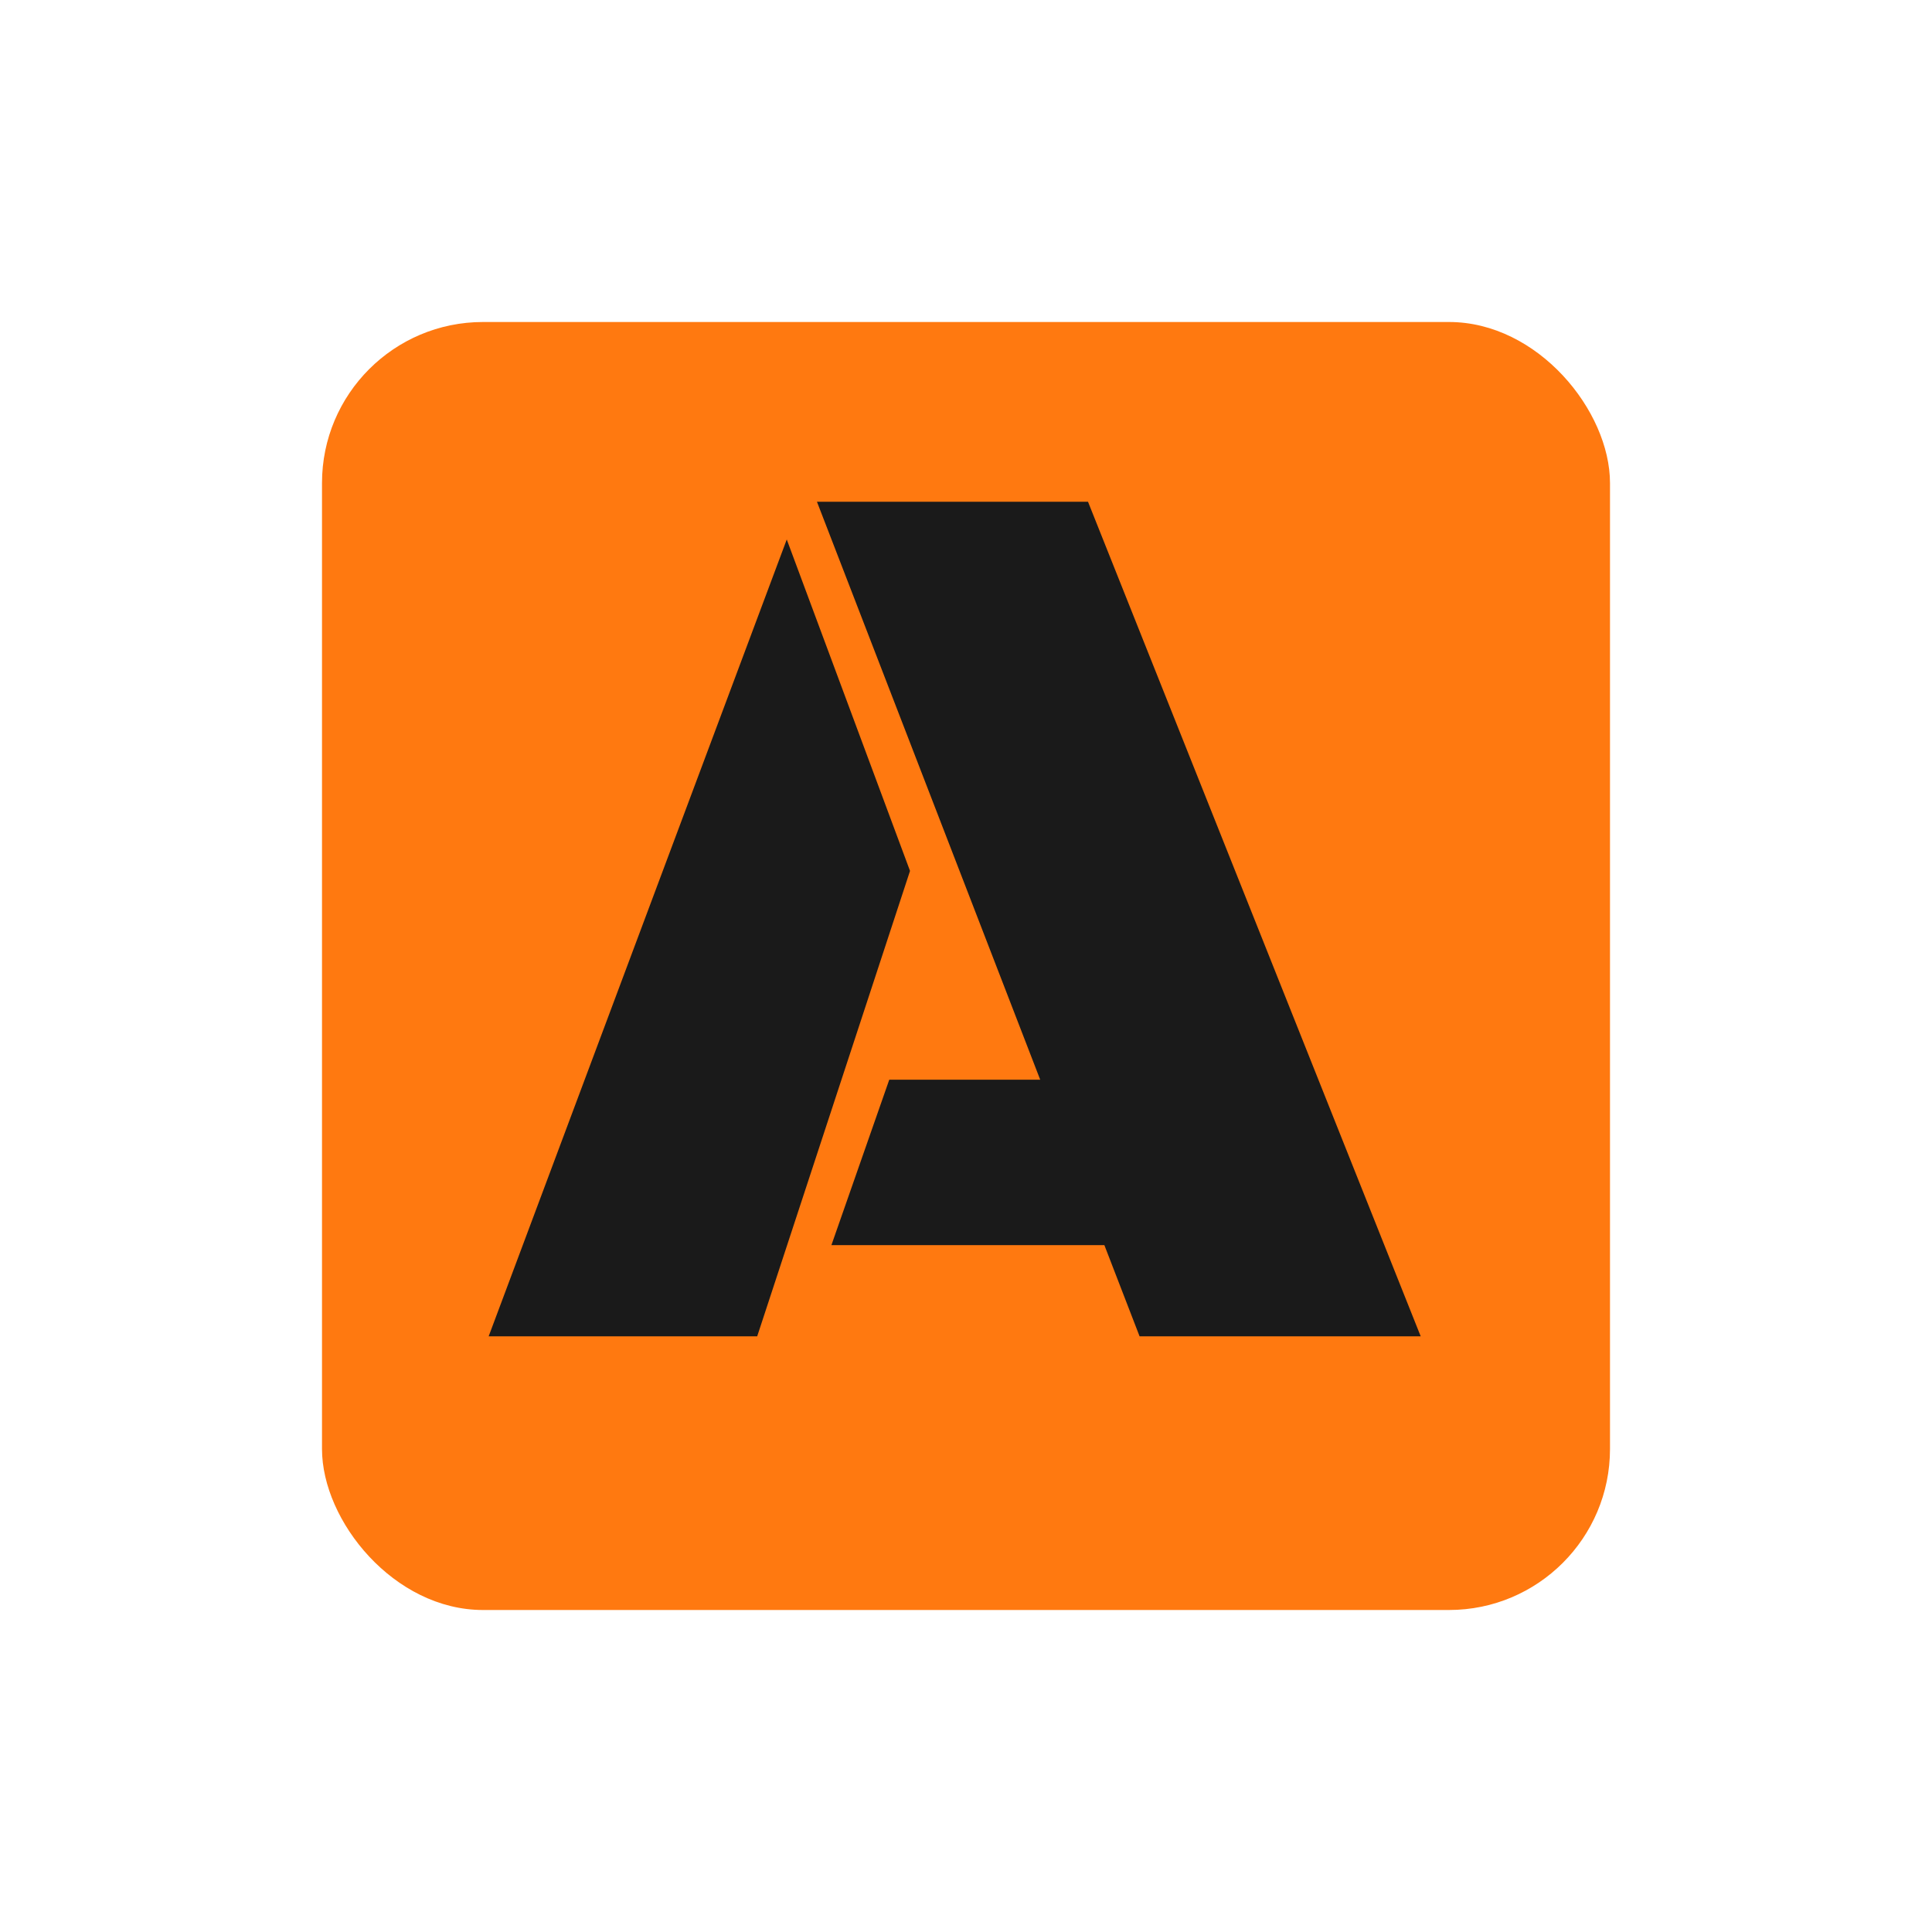
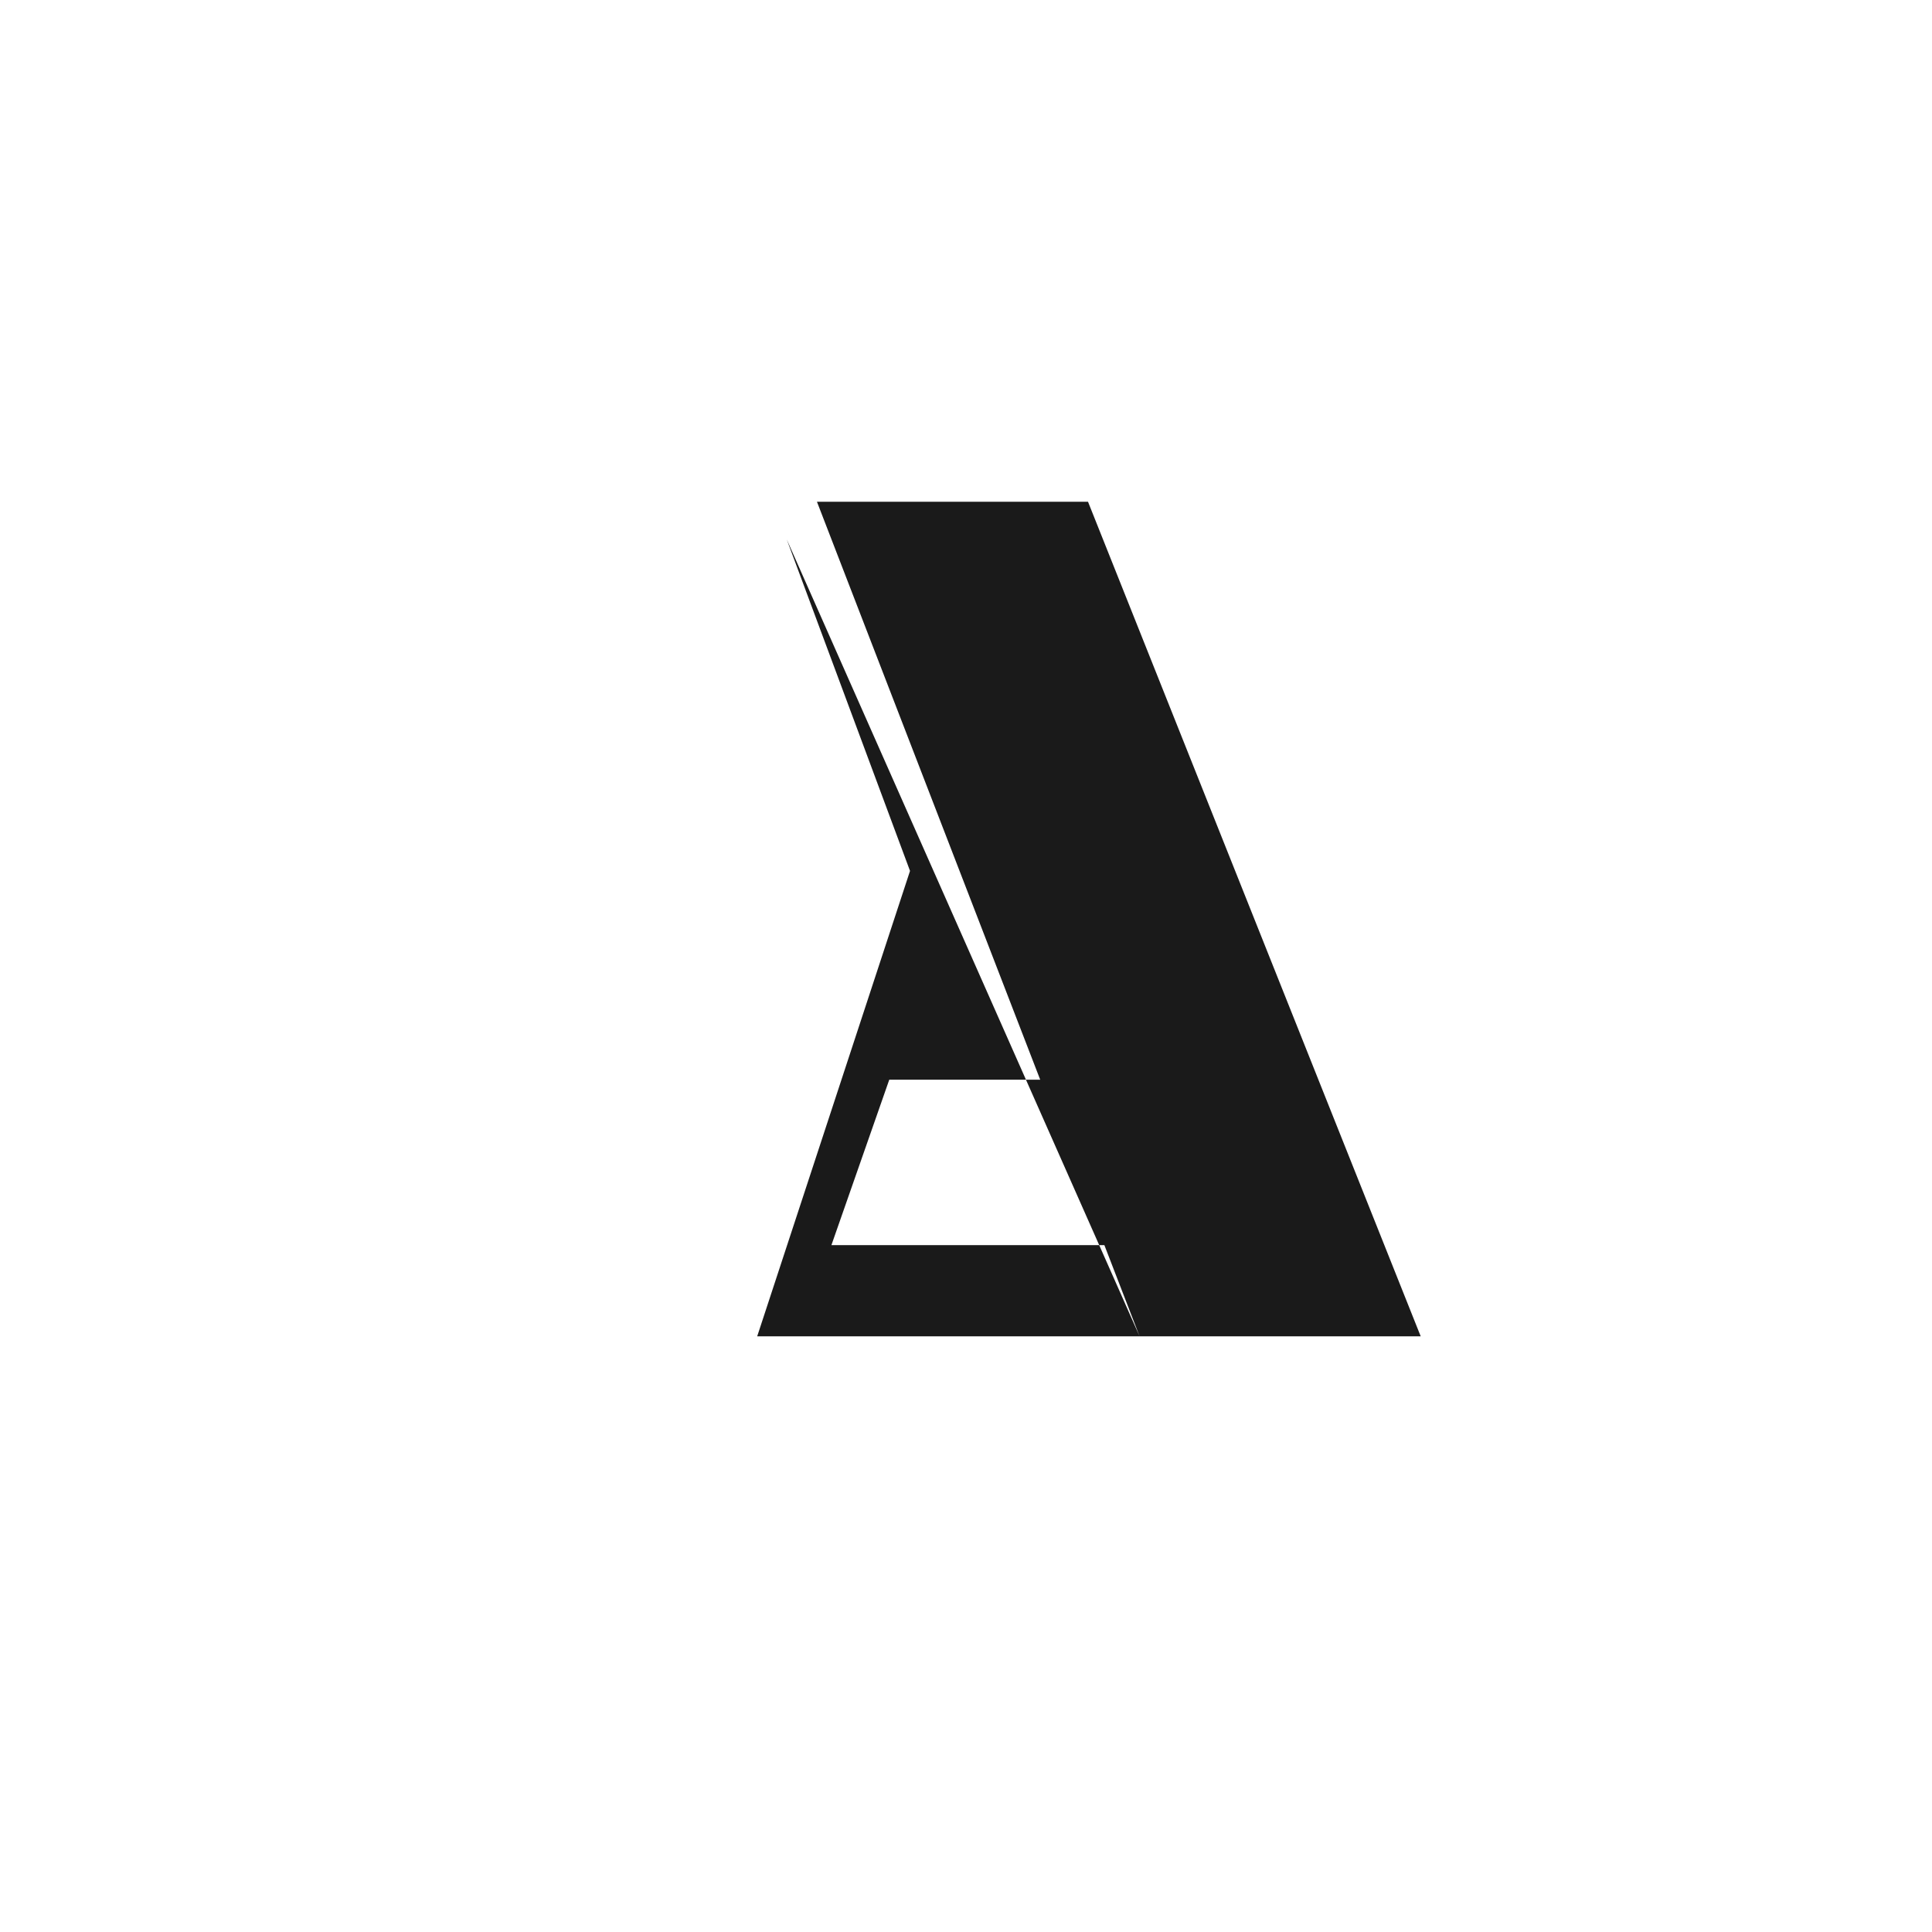
<svg xmlns="http://www.w3.org/2000/svg" fill="none" version="1.1" width="120" height="120" viewBox="0 0 120 120">
  <g>
    <g />
    <g>
      <g>
        <g>
-           <rect x="20" y="20" width="80" height="80" rx="10" fill="#FF7910" fill-opacity="1" />
-         </g>
+           </g>
        <g>
-           <path d="M70.781,83L68.594,77.336L51.641,77.336L55.234,67.062L64.609,67.062L50.742,31.164L67.578,31.164L88.242,83L70.781,83ZM30.352,83L48.867,33.508L56.523,54.094L47.031,83L30.352,83Z" fill="#1A1A1A" fill-opacity="1" />
+           <path d="M70.781,83L68.594,77.336L51.641,77.336L55.234,67.062L64.609,67.062L50.742,31.164L67.578,31.164L88.242,83L70.781,83ZL48.867,33.508L56.523,54.094L47.031,83L30.352,83Z" fill="#1A1A1A" fill-opacity="1" />
        </g>
      </g>
    </g>
  </g>
</svg>